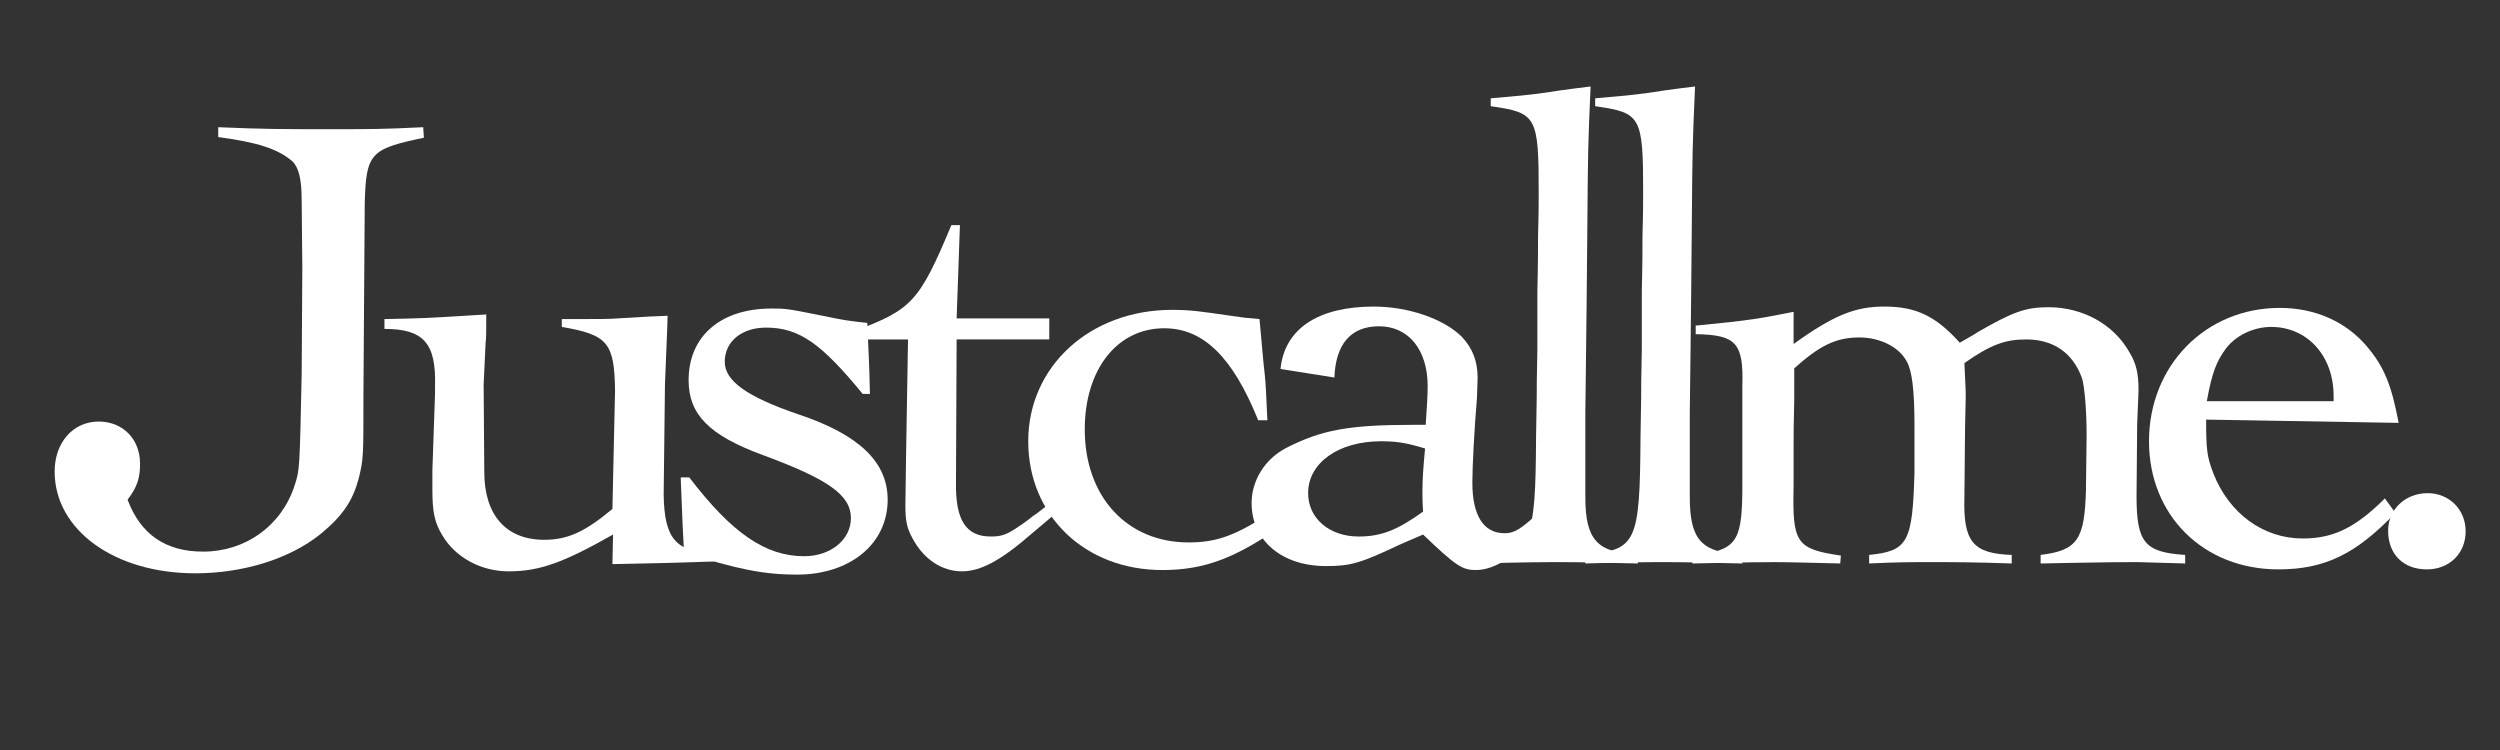
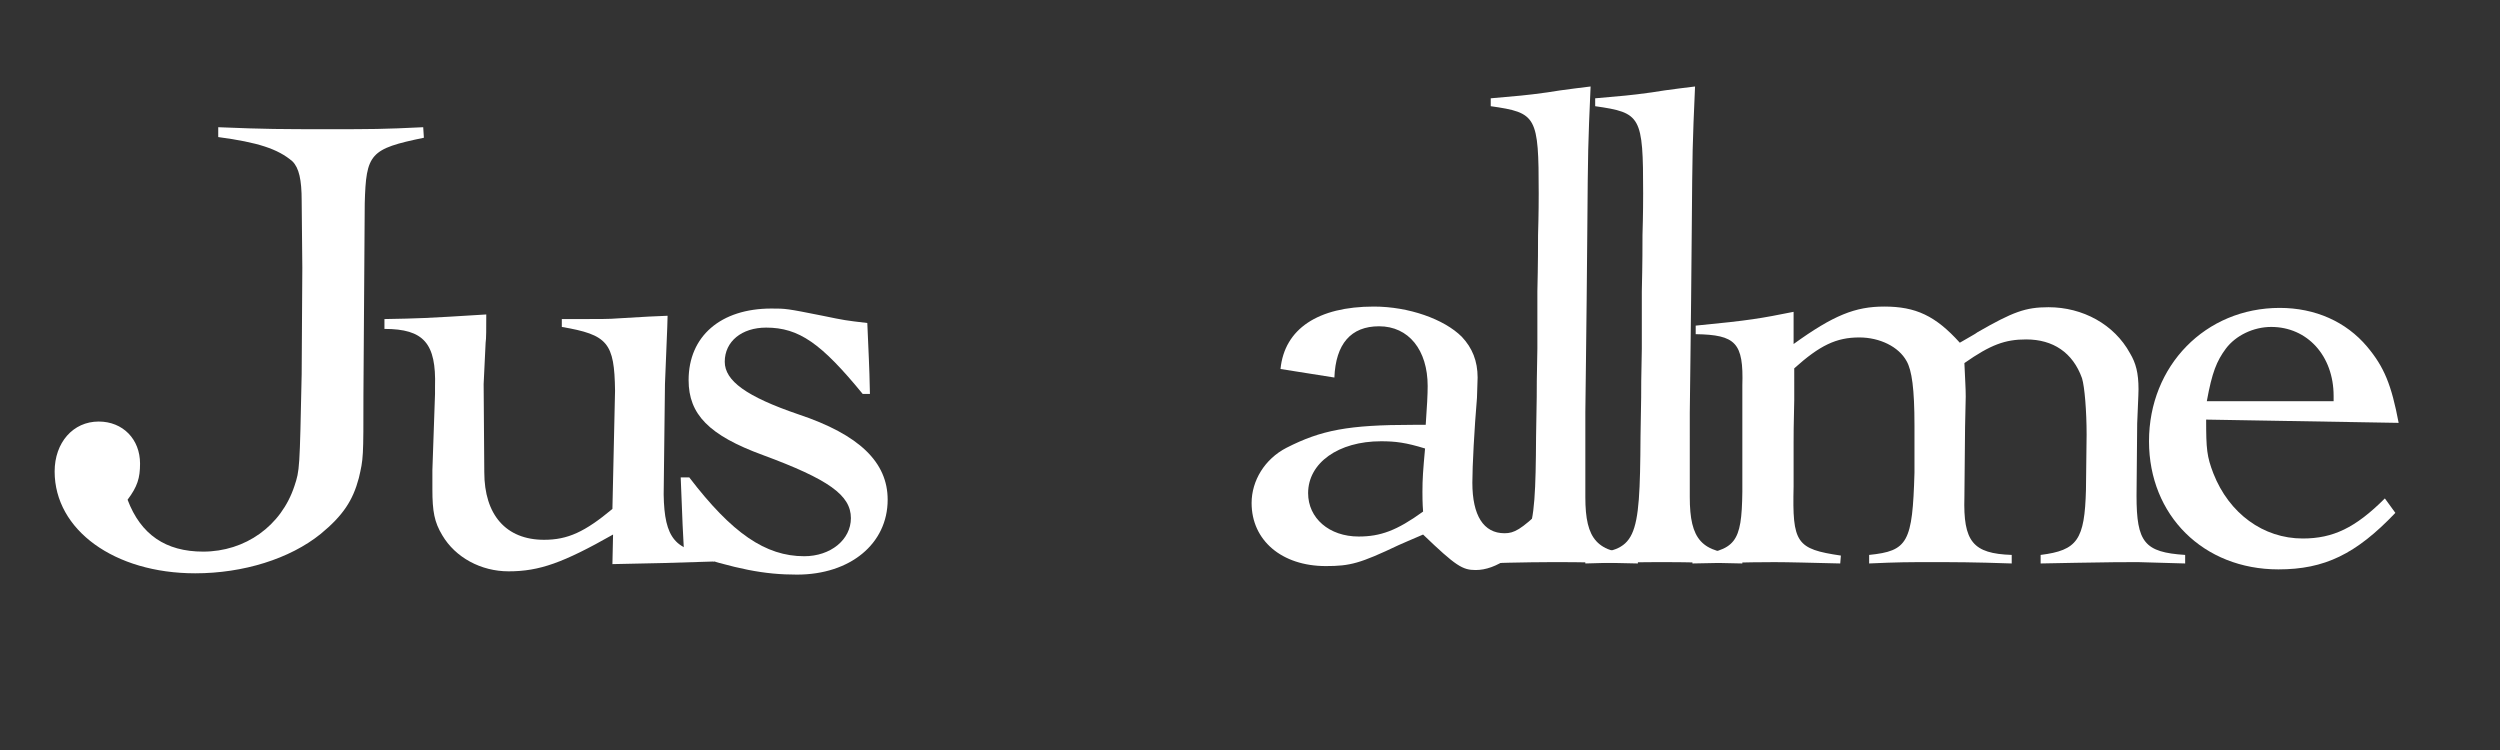
<svg xmlns="http://www.w3.org/2000/svg" width="500" height="150" version="1.0" viewBox="0 0 375 112.5">
  <rect x="0" y="0" width="375" height="112.5" fill="#333333" stroke="none" />
  <path fill="#fff" d="M32.735 20.56c5.914.789 8.968 1.773 11.136 3.648.985.984 1.38 2.758 1.38 5.91l.097 10.055-.098 15.965c-.297 14.289-.297 14.386-1.082 16.754-1.972 6.011-7.39 9.851-13.699 9.851-5.617 0-9.363-2.562-11.332-7.785 1.477-1.969 1.871-3.25 1.871-5.418 0-3.648-2.562-6.308-6.207-6.308-3.844 0-6.605 3.156-6.605 7.492 0 8.77 8.968 15.273 21.09 15.273 7.195 0 14.19-2.168 18.824-5.914 3.351-2.758 4.828-5.023 5.715-8.375.69-2.957.69-2.957.69-12.516l.196-28.68c.2-7.488.79-8.179 8.871-9.85l-.101-1.579c-6.012.297-7.883.297-13.992.297-7.391 0-9.559 0-16.754-.297zm0 0" />
  <path fill="#fff" d="M57.667 49.337c5.91 0 7.785 2.168 7.586 8.672v1.086l-.395 11.43v2.859c0 3.351.297 4.926 1.48 6.898 1.97 3.348 5.813 5.418 9.954 5.418 4.629 0 8.18-1.281 15.668-5.52l-.098 4.438c5.32-.097 9.754-.199 15.274-.394l-.098-1.184c-5.715-.297-7.39-2.266-7.488-8.867l.195-16.559c.394-9.261.394-10.148.394-10.25-2.562.102-2.562.102-7.488.395-1.086.101-2.957.101-5.222.101h-3.157v1.18c6.899 1.184 7.887 2.367 7.985 9.559l-.395 17.742c-4.14 3.45-6.703 4.629-10.25 4.629-5.715 0-8.969-3.742-8.969-10.149l-.097-13.207.297-6.207c.097-.492.097-2.265.097-4.238-9.46.59-9.953.59-15.273.691zm0 0" />
  <path fill="#fff" d="M102.106 71.61c.2 5.715.395 9.461.496 11.235 7.98 2.562 12.02 3.347 16.95 3.347 7.98 0 13.597-4.628 13.597-11.234 0-5.617-4.234-9.754-13.402-12.809-7.785-2.66-11.035-5.027-11.035-7.886 0-3.055 2.562-5.121 6.207-5.121 4.93 0 8.277 2.363 14.488 9.953h1.082c-.097-4.832-.195-5.617-.394-10.645-3.348-.394-3.348-.394-6.7-1.086-5.421-1.082-5.52-1.082-7.687-1.082-7.59 0-12.418 4.14-12.418 10.742 0 5.125 3.055 8.278 11.137 11.235 9.855 3.644 13.207 6.012 13.207 9.46 0 3.25-3.055 5.716-7 5.716-5.813 0-10.84-3.45-17.246-11.825zm0 0" />
-   <path fill="#fff" d="M127.926 50.915h8.277l-.297 17.738c-.097 6.7-.097 6.7-.097 7.094 0 2.367.199 3.45 1.086 5.027 1.675 3.153 4.433 4.926 7.39 4.926 2.86 0 5.914-1.676 10.543-5.715l3.156-2.66-1.086-1.379c-.886.688-1.476 1.18-1.968 1.477-.496.394-.989.789-1.578 1.184-2.266 1.574-2.957 1.87-4.73 1.87-3.747 0-5.321-2.464-5.224-8.18l.098-21.382h13.895V47.76h-13.895l.492-13.992h-1.28c-4.829 11.53-5.911 12.71-14.782 15.965zm0 0" />
-   <path fill="#fff" d="M190.994 76.634c-5.516 3.648-8.375 4.73-12.711 4.73-9.266 0-15.57-6.898-15.57-16.949 0-8.969 4.827-15.176 11.921-15.176 5.817 0 10.25 4.239 14.094 13.797h1.379c-.196-3.746-.196-4.93-.395-6.898-.195-1.48-.39-4.043-.785-8.278-2.27-.199-2.367-.199-4.336-.496-4.633-.687-6.21-.886-8.773-.886-12.317 0-21.582 8.476-21.582 19.71 0 11.137 8.476 19.317 20.105 19.317 6.305 0 11.035-1.773 18.133-6.8zm0 0" />
  <path fill="#fff" d="M211.982 63.724c-9.754 0-13.797.789-19.02 3.449-3.25 1.676-5.222 4.93-5.222 8.281 0 5.617 4.535 9.457 11.137 9.457 3.648 0 5.125-.39 10.937-3.152.496-.195 1.973-.887 3.649-1.578 4.925 4.73 5.914 5.324 7.882 5.324 3.055 0 6.407-2.266 11.04-7.59l-1.184-1.379c-3.055 2.86-4.04 3.45-5.52 3.45-3.152 0-4.828-2.66-4.828-7.59 0-2.461.297-8.079.692-12.711l.097-3.055c0-2.465-.789-4.434-2.367-6.11-2.66-2.66-7.98-4.535-13.203-4.535-8.379 0-13.402 3.352-13.996 9.364l8.082 1.28c.195-5.026 2.465-7.687 6.703-7.687 4.434 0 7.289 3.547 7.289 8.97 0 1.183-.098 3.152-.293 5.812zm1.777 3.55c-.296 3.25-.394 4.532-.394 6.504 0 .493 0 1.676.098 2.957-3.942 2.856-6.407 3.743-9.66 3.743-4.434 0-7.587-2.758-7.587-6.504 0-4.532 4.532-7.785 10.938-7.785 2.168 0 3.746.199 6.605 1.085zm0 0" />
  <path fill="#fff" d="M222.133 84.52c6.504-.199 9.363-.199 12.418-.199 2.953 0 5.715.098 11.132.2v-1.383c-6.109-.196-7.882-2.168-7.882-8.574V61.853l.097-7.98.102-8.97.098-10.546c.097-12.122.097-12.317.492-21.383l-2.367.293c-1.575.199-2.954.394-4.137.593-3.547.493-4.14.493-8.477.887v1.184c6.899.984 7.196 1.476 7.196 13.105 0 .59 0 3.055-.098 6.207 0 1.281 0 4.336-.102 8.477v8.574c-.097 3.844-.097 6.602-.097 7.293l-.098 5.91c-.098 15.965-.59 17.05-8.277 17.64zm0 0" />
  <path fill="#fff" d="M237.8 84.52c6.504-.199 9.364-.199 12.418-.199 2.954 0 5.715.098 11.133.2v-1.383c-6.11-.196-7.883-2.168-7.883-8.574V61.853l.098-7.98.102-8.97.097-10.546c.098-12.122.098-12.317.492-21.383l-2.367.293c-1.574.199-2.953.394-4.136.593-3.547.493-4.141.493-8.477.887v1.184c6.898.984 7.195 1.476 7.195 13.105 0 .59 0 3.055-.097 6.207 0 1.281 0 4.336-.102 8.477v8.574c-.098 3.844-.098 6.602-.098 7.293l-.097 5.91c-.098 15.965-.59 17.05-8.278 17.64zm0 0" />
  <path fill="#fff" d="M253.863 84.52c9.164-.199 10.84-.199 12.316-.199 2.07 0 5.52.098 9.856.2l.097-1.184c-6.699-.984-7.293-1.875-7.093-10.348v-6.504c0-.691 0-2.957.097-6.503V55.25c3.844-3.45 6.309-4.633 9.758-4.633 3.055 0 5.91 1.38 7.094 3.547.789 1.379 1.183 4.14 1.183 9.66v7.094c-.297 10.445-.984 11.727-6.8 12.32v1.282c4.336-.2 6.011-.2 9.164-.2 3.648 0 6.406 0 12.222.2v-1.282c-5.816-.199-7.293-1.972-7.097-8.675l.101-10.543.098-4.532c0-1.382-.098-2.465-.2-5.027 3.942-2.762 6.11-3.547 9.266-3.547 4.04 0 6.996 1.969 8.375 5.813.395 1.28.692 4.93.692 8.476l-.098 8.278c-.2 7.488-1.281 9.066-6.8 9.757v1.282l5.32-.102c4.632-.098 7.785-.098 8.671-.098h.692l6.996.2v-1.282c-6.11-.394-7.293-1.875-7.293-8.87l.098-10.84c.199-4.731.199-4.731.199-5.126 0-2.464-.395-3.941-1.281-5.421-2.368-4.336-7.098-6.899-12.22-6.899-3.448 0-5.323.691-10.644 3.746-.199.2-1.675.985-2.66 1.578-3.648-4.043-6.605-5.422-11.336-5.422-4.336 0-7.586 1.282-13.597 5.618v-4.829c-4.93.985-6.504 1.282-14.684 2.07v1.282c6.012.098 7.195 1.281 6.996 7.688v15.964c-.098 7.684-.984 8.77-7.488 9.559zm0 0" />
  <path fill="#fff" d="M359.797 63.43c-1.082-5.718-2.168-8.378-4.73-11.433-3.153-3.742-7.786-5.812-13.106-5.812-11.137 0-19.61 8.672-19.61 20.004 0 11.136 8.176 19.218 19.414 19.218 6.899 0 11.625-2.27 17.54-8.476l-1.575-2.168c-4.437 4.433-7.789 6.011-12.32 6.011-5.914 0-11.04-3.746-13.402-9.757-.985-2.563-1.086-3.645-1.086-8.078zm-28.774-3.253c.785-4.336 1.477-6.012 2.856-7.883 1.48-1.973 4.14-3.254 6.8-3.254 5.422 0 9.364 4.336 9.364 10.348v.789zm0 0" />
-   <path fill="#fff" d="M364.131 73.974c-3.351 0-5.914 2.465-5.914 5.617 0 3.547 2.27 5.816 5.817 5.816 3.351 0 5.812-2.367 5.812-5.718 0-3.25-2.46-5.715-5.715-5.715zm0 0" />
</svg>